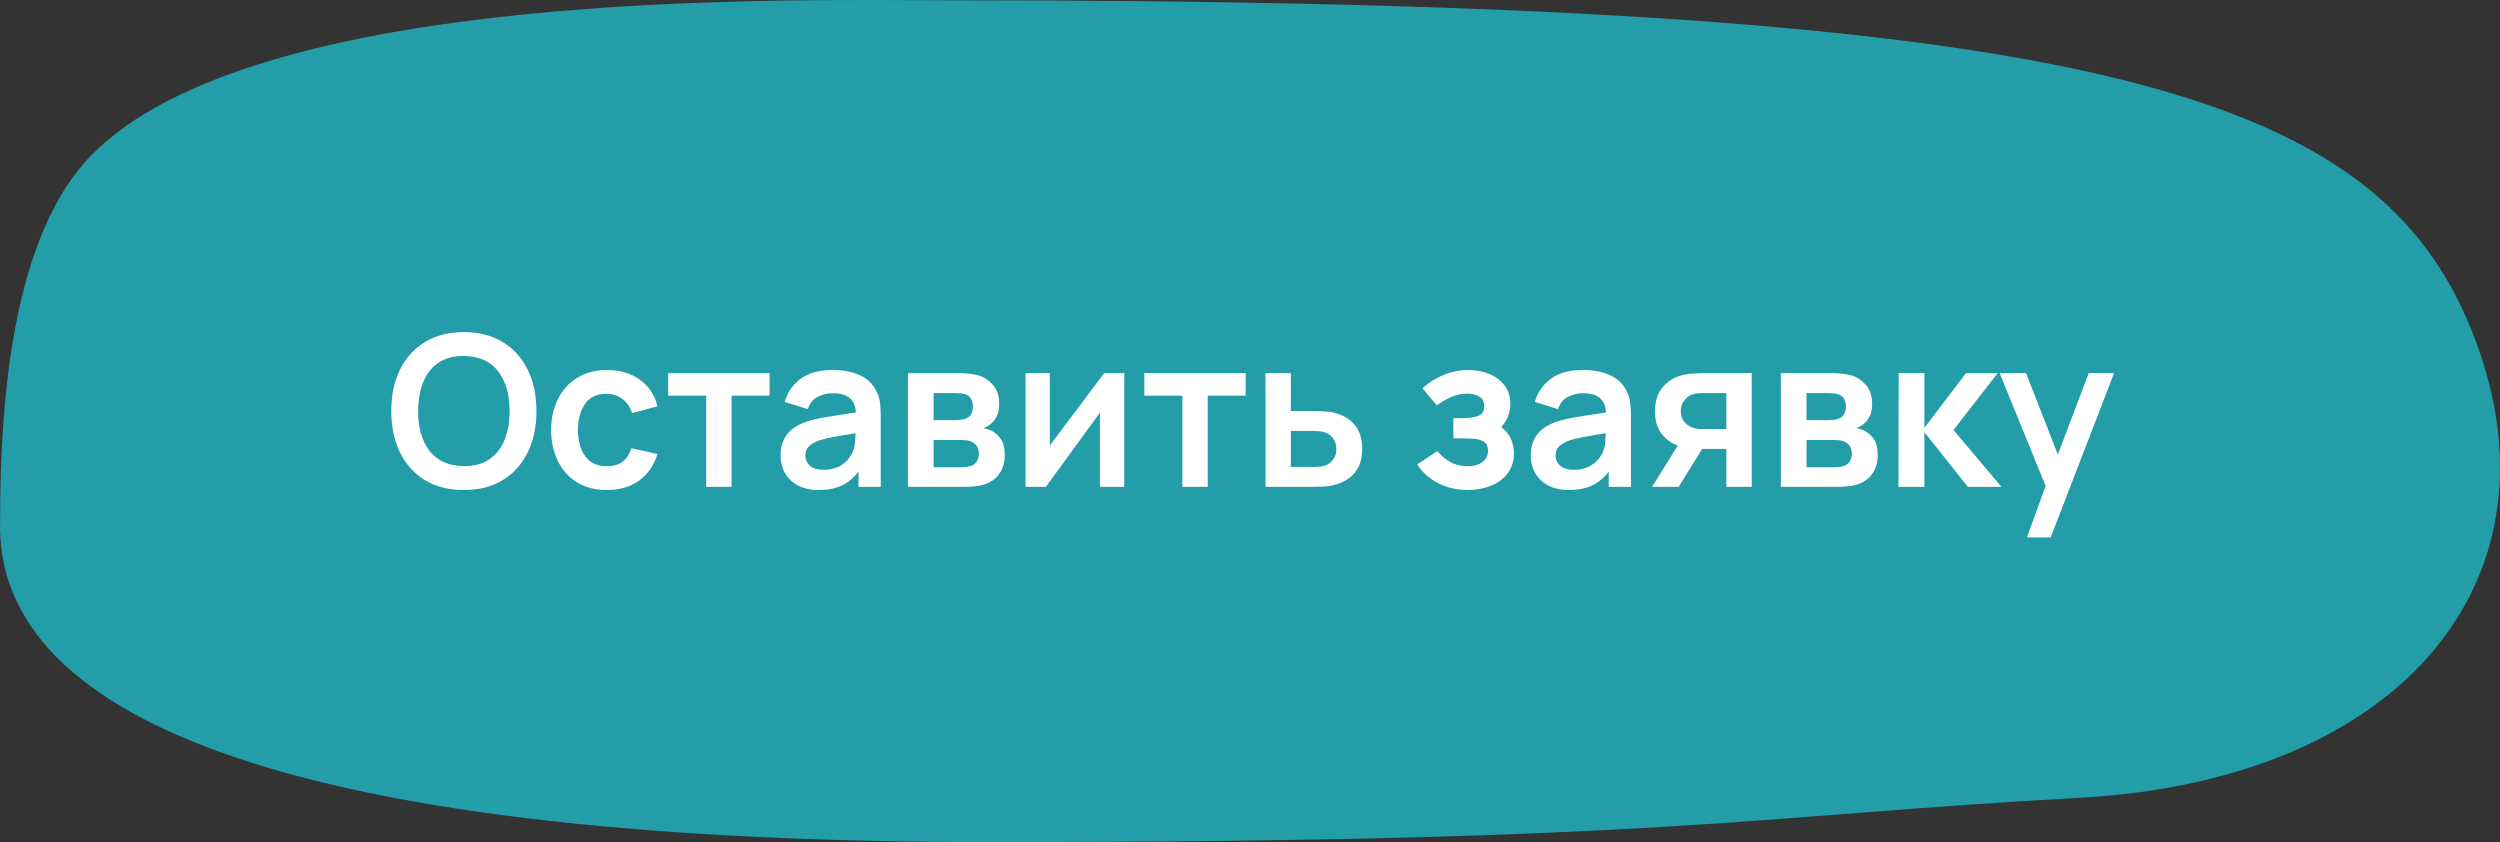
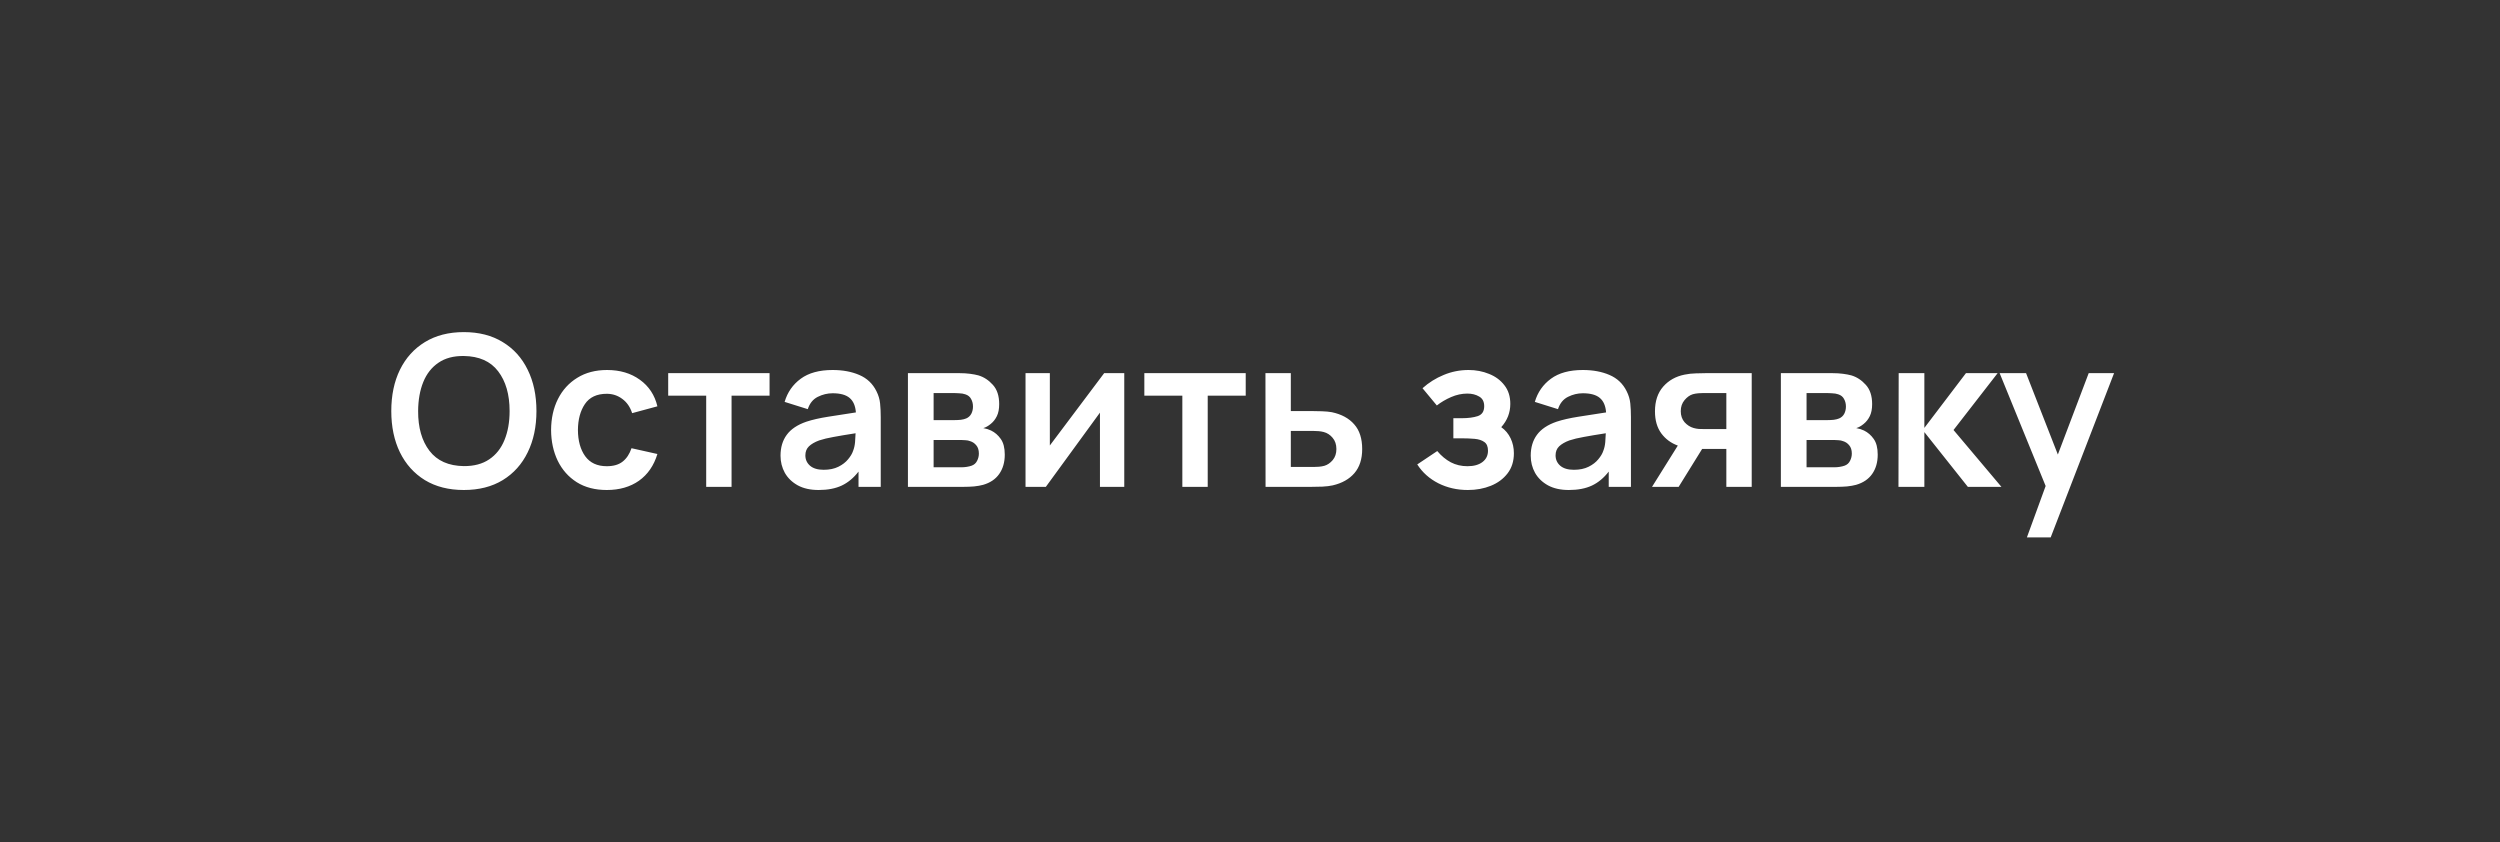
<svg xmlns="http://www.w3.org/2000/svg" width="760" height="256" viewBox="0 0 760 256" fill="none">
  <rect x="0" y="0" width="760" height="256" fill="#333333" stroke="none" />
-   <path d="M27.738 47.218C3.946 71.559 0.04 121.302 0.04 157.67C-2.274 220.978 95.252 256 301.255 256C507.259 256 533.514 247.918 632.188 242.53C730.862 237.142 781.064 175.181 751.635 101.097C722.206 27.013 635.65 0.073 287.695 0.073C239.659 0.073 77.727 -3.926 27.738 47.218Z" fill="#239DA8" />
  <path d="M140.999 148.96C145.607 148.96 149.554 147.957 152.839 145.952C156.146 143.925 158.674 141.109 160.423 137.504C162.194 133.899 163.079 129.717 163.079 124.96C163.079 120.181 162.194 116 160.423 112.416C158.674 108.811 156.146 106.005 152.839 104C149.554 101.973 145.607 100.96 140.999 100.96C136.413 100.96 132.466 101.973 129.159 104C125.874 106.005 123.346 108.811 121.575 112.416C119.826 116 118.951 120.181 118.951 124.96C118.951 129.717 119.826 133.899 121.575 137.504C123.346 141.109 125.874 143.925 129.159 145.952C132.466 147.957 136.413 148.96 140.999 148.96ZM140.999 141.696C136.37 141.632 132.893 140.085 130.567 137.056C128.242 134.027 127.09 129.995 127.111 124.96C127.133 121.589 127.655 118.645 128.679 116.128C129.703 113.611 131.239 111.659 133.287 110.272C135.335 108.864 137.906 108.181 140.999 108.224C145.65 108.288 149.127 109.835 151.431 112.864C153.757 115.893 154.919 119.925 154.919 124.96C154.919 128.309 154.397 131.253 153.351 133.792C152.327 136.309 150.781 138.261 148.711 139.648C146.663 141.035 144.093 141.717 140.999 141.696ZM184.457 148.96C188.318 148.96 191.582 148.021 194.249 146.144C196.915 144.245 198.782 141.536 199.849 138.016L191.977 136.256C191.379 138.027 190.483 139.381 189.289 140.32C188.115 141.259 186.505 141.728 184.457 141.728C181.555 141.728 179.369 140.715 177.897 138.688C176.446 136.661 175.71 134.005 175.689 130.72C175.71 127.541 176.414 124.917 177.801 122.848C179.209 120.757 181.427 119.712 184.457 119.712C186.227 119.712 187.806 120.235 189.193 121.28C190.579 122.304 191.571 123.744 192.169 125.6L199.849 123.52C199.038 120.107 197.267 117.419 194.537 115.456C191.806 113.472 188.478 112.48 184.553 112.48C181.054 112.48 178.035 113.269 175.497 114.848C172.958 116.405 170.995 118.56 169.609 121.312C168.243 124.043 167.55 127.179 167.529 130.72C167.55 134.197 168.222 137.312 169.545 140.064C170.889 142.816 172.819 144.992 175.337 146.592C177.854 148.171 180.894 148.96 184.457 148.96ZM214.683 148H222.395V120.288H233.947V113.44H203.131V120.288H214.683V148ZM248.863 148.96C251.615 148.96 253.951 148.512 255.871 147.616C257.812 146.699 259.519 145.28 260.991 143.36V148H267.743V126.784C267.743 125.291 267.679 123.915 267.551 122.656C267.423 121.376 267.049 120.128 266.431 118.912C265.3 116.629 263.561 114.987 261.215 113.984C258.889 112.981 256.191 112.48 253.119 112.48C249.065 112.48 245.833 113.365 243.423 115.136C241.012 116.907 239.38 119.253 238.527 122.176L245.567 124.384C246.143 122.613 247.156 121.365 248.607 120.64C250.057 119.915 251.561 119.552 253.119 119.552C255.465 119.552 257.193 120.032 258.303 120.992C259.412 121.931 260.041 123.392 260.191 125.376C257.161 125.824 254.345 126.261 251.743 126.688C249.161 127.093 246.964 127.595 245.151 128.192C242.42 129.131 240.425 130.464 239.167 132.192C237.908 133.899 237.279 136.011 237.279 138.528C237.279 140.427 237.716 142.165 238.591 143.744C239.487 145.323 240.799 146.592 242.527 147.552C244.255 148.491 246.367 148.96 248.863 148.96ZM250.399 142.816C248.585 142.816 247.199 142.4 246.239 141.568C245.3 140.736 244.831 139.691 244.831 138.432C244.831 137.301 245.193 136.384 245.919 135.68C246.665 134.976 247.7 134.379 249.023 133.888C250.239 133.483 251.7 133.131 253.407 132.832C255.113 132.512 257.343 132.139 260.095 131.712C260.073 132.523 260.02 133.429 259.935 134.432C259.849 135.413 259.647 136.299 259.327 137.088C259.071 137.877 258.569 138.72 257.823 139.616C257.097 140.512 256.116 141.269 254.879 141.888C253.641 142.507 252.148 142.816 250.399 142.816ZM276.01 148H293.002C294.068 148 295.114 147.957 296.138 147.872C297.162 147.765 298.068 147.605 298.858 147.392C301.012 146.773 302.644 145.675 303.754 144.096C304.884 142.496 305.45 140.533 305.45 138.208C305.45 136.16 305.044 134.571 304.234 133.44C303.444 132.309 302.463 131.456 301.29 130.88C300.586 130.539 299.796 130.293 298.922 130.144C299.668 129.931 300.426 129.504 301.194 128.864C301.962 128.245 302.58 127.456 303.05 126.496C303.519 125.536 303.754 124.32 303.754 122.848C303.754 120.352 303.114 118.4 301.834 116.992C300.554 115.563 299.082 114.603 297.418 114.112C296.714 113.92 295.871 113.76 294.89 113.632C293.908 113.504 292.852 113.44 291.722 113.44H276.01V148ZM283.818 127.712V119.488H290.058C290.271 119.488 290.751 119.509 291.498 119.552C292.266 119.573 292.916 119.68 293.45 119.872C294.26 120.128 294.847 120.597 295.21 121.28C295.594 121.963 295.786 122.731 295.786 123.584C295.786 124.395 295.615 125.131 295.274 125.792C294.932 126.432 294.42 126.901 293.738 127.2C293.29 127.392 292.746 127.531 292.106 127.616C291.487 127.68 290.858 127.712 290.218 127.712H283.818ZM283.818 142.048V133.76H292.298C292.618 133.76 293.023 133.781 293.514 133.824C294.026 133.845 294.495 133.941 294.922 134.112C295.647 134.325 296.266 134.741 296.778 135.36C297.311 135.979 297.578 136.821 297.578 137.888C297.578 138.656 297.396 139.392 297.034 140.096C296.692 140.8 296.138 141.291 295.37 141.568C294.943 141.717 294.463 141.835 293.93 141.92C293.396 142.005 292.906 142.048 292.458 142.048H283.818ZM341.776 113.44H335.664L319.152 135.424V113.44H311.76V148H317.936L334.384 125.44V148H341.776V113.44ZM359.433 148H367.145V120.288H378.697V113.44H347.881V120.288H359.433V148ZM384.729 148H398.713C399.695 148 400.793 147.979 402.009 147.936C403.247 147.872 404.292 147.744 405.145 147.552C407.983 146.891 410.18 145.653 411.737 143.84C413.316 142.005 414.105 139.563 414.105 136.512C414.105 133.312 413.295 130.805 411.673 128.992C410.073 127.157 407.812 125.931 404.889 125.312C404.079 125.163 403.076 125.067 401.881 125.024C400.687 124.981 399.599 124.96 398.617 124.96H392.409V113.44H384.697L384.729 148ZM392.409 141.952V131.008H399.385C399.833 131.008 400.324 131.029 400.857 131.072C401.391 131.115 401.903 131.2 402.393 131.328C403.46 131.605 404.367 132.192 405.113 133.088C405.881 133.984 406.265 135.125 406.265 136.512C406.265 137.856 405.892 138.976 405.145 139.872C404.399 140.747 403.556 141.323 402.617 141.6C402.084 141.749 401.529 141.845 400.953 141.888C400.377 141.931 399.855 141.952 399.385 141.952H392.409ZM446.237 148.96C448.775 148.96 451.101 148.533 453.213 147.68C455.325 146.827 457.021 145.568 458.301 143.904C459.581 142.24 460.221 140.203 460.221 137.792C460.221 136.149 459.89 134.635 459.229 133.248C458.567 131.861 457.618 130.731 456.381 129.856C458.215 127.808 459.133 125.451 459.133 122.784C459.133 120.523 458.535 118.635 457.341 117.12C456.167 115.584 454.61 114.432 452.669 113.664C450.749 112.875 448.679 112.48 446.461 112.48C443.794 112.48 441.266 112.981 438.877 113.984C436.487 114.965 434.343 116.309 432.445 118.016L436.797 123.264C438.077 122.261 439.527 121.408 441.149 120.704C442.77 120 444.413 119.648 446.077 119.648C447.463 119.648 448.658 119.947 449.661 120.544C450.685 121.12 451.197 122.101 451.197 123.488C451.197 125.045 450.546 126.048 449.245 126.496C447.943 126.923 446.311 127.136 444.349 127.136H441.821V133.248H444.381C445.767 133.248 447.069 133.301 448.285 133.408C449.501 133.515 450.482 133.835 451.229 134.368C451.975 134.88 452.349 135.765 452.349 137.024C452.349 138.453 451.794 139.595 450.685 140.448C449.575 141.301 448.05 141.728 446.109 141.728C444.253 141.728 442.567 141.333 441.053 140.544C439.538 139.733 438.162 138.592 436.925 137.12L430.845 141.184C432.402 143.616 434.535 145.525 437.245 146.912C439.954 148.277 442.951 148.96 446.237 148.96ZM476.925 148.96C479.677 148.96 482.013 148.512 483.933 147.616C485.875 146.699 487.581 145.28 489.053 143.36V148H495.805V126.784C495.805 125.291 495.741 123.915 495.613 122.656C495.485 121.376 495.112 120.128 494.493 118.912C493.363 116.629 491.624 114.987 489.277 113.984C486.952 112.981 484.253 112.48 481.181 112.48C477.128 112.48 473.896 113.365 471.485 115.136C469.075 116.907 467.443 119.253 466.589 122.176L473.629 124.384C474.205 122.613 475.219 121.365 476.669 120.64C478.12 119.915 479.624 119.552 481.181 119.552C483.528 119.552 485.256 120.032 486.365 120.992C487.475 121.931 488.104 123.392 488.253 125.376C485.224 125.824 482.408 126.261 479.805 126.688C477.224 127.093 475.027 127.595 473.213 128.192C470.483 129.131 468.488 130.464 467.229 132.192C465.971 133.899 465.341 136.011 465.341 138.528C465.341 140.427 465.779 142.165 466.653 143.744C467.549 145.323 468.861 146.592 470.589 147.552C472.317 148.491 474.429 148.96 476.925 148.96ZM478.461 142.816C476.648 142.816 475.261 142.4 474.301 141.568C473.363 140.736 472.893 139.691 472.893 138.432C472.893 137.301 473.256 136.384 473.981 135.68C474.728 134.976 475.763 134.379 477.085 133.888C478.301 133.483 479.763 133.131 481.469 132.832C483.176 132.512 485.405 132.139 488.157 131.712C488.136 132.523 488.083 133.429 487.997 134.432C487.912 135.413 487.709 136.299 487.389 137.088C487.133 137.877 486.632 138.72 485.885 139.616C485.16 140.512 484.179 141.269 482.941 141.888C481.704 142.507 480.211 142.816 478.461 142.816ZM502.216 148H510.312L517.448 136.48C517.811 136.48 518.206 136.48 518.632 136.48H524.808V148H532.52V113.44H518.504C517.715 113.44 516.734 113.461 515.56 113.504C514.387 113.525 513.235 113.653 512.104 113.888C509.438 114.421 507.272 115.637 505.608 117.536C503.944 119.435 503.112 121.941 503.112 125.056C503.112 127.765 503.752 129.995 505.032 131.744C506.312 133.472 507.987 134.709 510.056 135.456L502.216 148ZM517.832 130.432C517.427 130.432 516.958 130.421 516.424 130.4C515.912 130.357 515.39 130.261 514.856 130.112C513.811 129.813 512.894 129.227 512.104 128.352C511.336 127.456 510.952 126.336 510.952 124.992C510.952 123.669 511.336 122.549 512.104 121.632C512.872 120.715 513.715 120.117 514.632 119.84C515.187 119.691 515.752 119.595 516.328 119.552C516.926 119.509 517.427 119.488 517.832 119.488H524.808V130.432H517.832ZM541.385 148H558.377C559.443 148 560.489 147.957 561.513 147.872C562.537 147.765 563.443 147.605 564.233 147.392C566.387 146.773 568.019 145.675 569.129 144.096C570.259 142.496 570.825 140.533 570.825 138.208C570.825 136.16 570.419 134.571 569.609 133.44C568.819 132.309 567.838 131.456 566.665 130.88C565.961 130.539 565.171 130.293 564.297 130.144C565.043 129.931 565.801 129.504 566.569 128.864C567.337 128.245 567.955 127.456 568.425 126.496C568.894 125.536 569.129 124.32 569.129 122.848C569.129 120.352 568.489 118.4 567.209 116.992C565.929 115.563 564.457 114.603 562.793 114.112C562.089 113.92 561.246 113.76 560.265 113.632C559.283 113.504 558.227 113.44 557.097 113.44H541.385V148ZM549.193 127.712V119.488H555.433C555.646 119.488 556.126 119.509 556.873 119.552C557.641 119.573 558.291 119.68 558.825 119.872C559.635 120.128 560.222 120.597 560.585 121.28C560.969 121.963 561.161 122.731 561.161 123.584C561.161 124.395 560.99 125.131 560.649 125.792C560.307 126.432 559.795 126.901 559.113 127.2C558.665 127.392 558.121 127.531 557.481 127.616C556.862 127.68 556.233 127.712 555.593 127.712H549.193ZM549.193 142.048V133.76H557.673C557.993 133.76 558.398 133.781 558.889 133.824C559.401 133.845 559.87 133.941 560.297 134.112C561.022 134.325 561.641 134.741 562.153 135.36C562.686 135.979 562.953 136.821 562.953 137.888C562.953 138.656 562.771 139.392 562.409 140.096C562.067 140.8 561.513 141.291 560.745 141.568C560.318 141.717 559.838 141.835 559.305 141.92C558.771 142.005 558.281 142.048 557.833 142.048H549.193ZM577.135 148H585.007V131.36L598.223 148H608.431L593.871 130.72L607.279 113.44H597.647L585.007 130.08V113.44H577.199L577.135 148ZM616.18 163.36H623.412L642.676 113.44H634.964L625.588 138.176L615.924 113.44H607.892L621.876 147.744L616.18 163.36Z" fill="white" />
</svg>